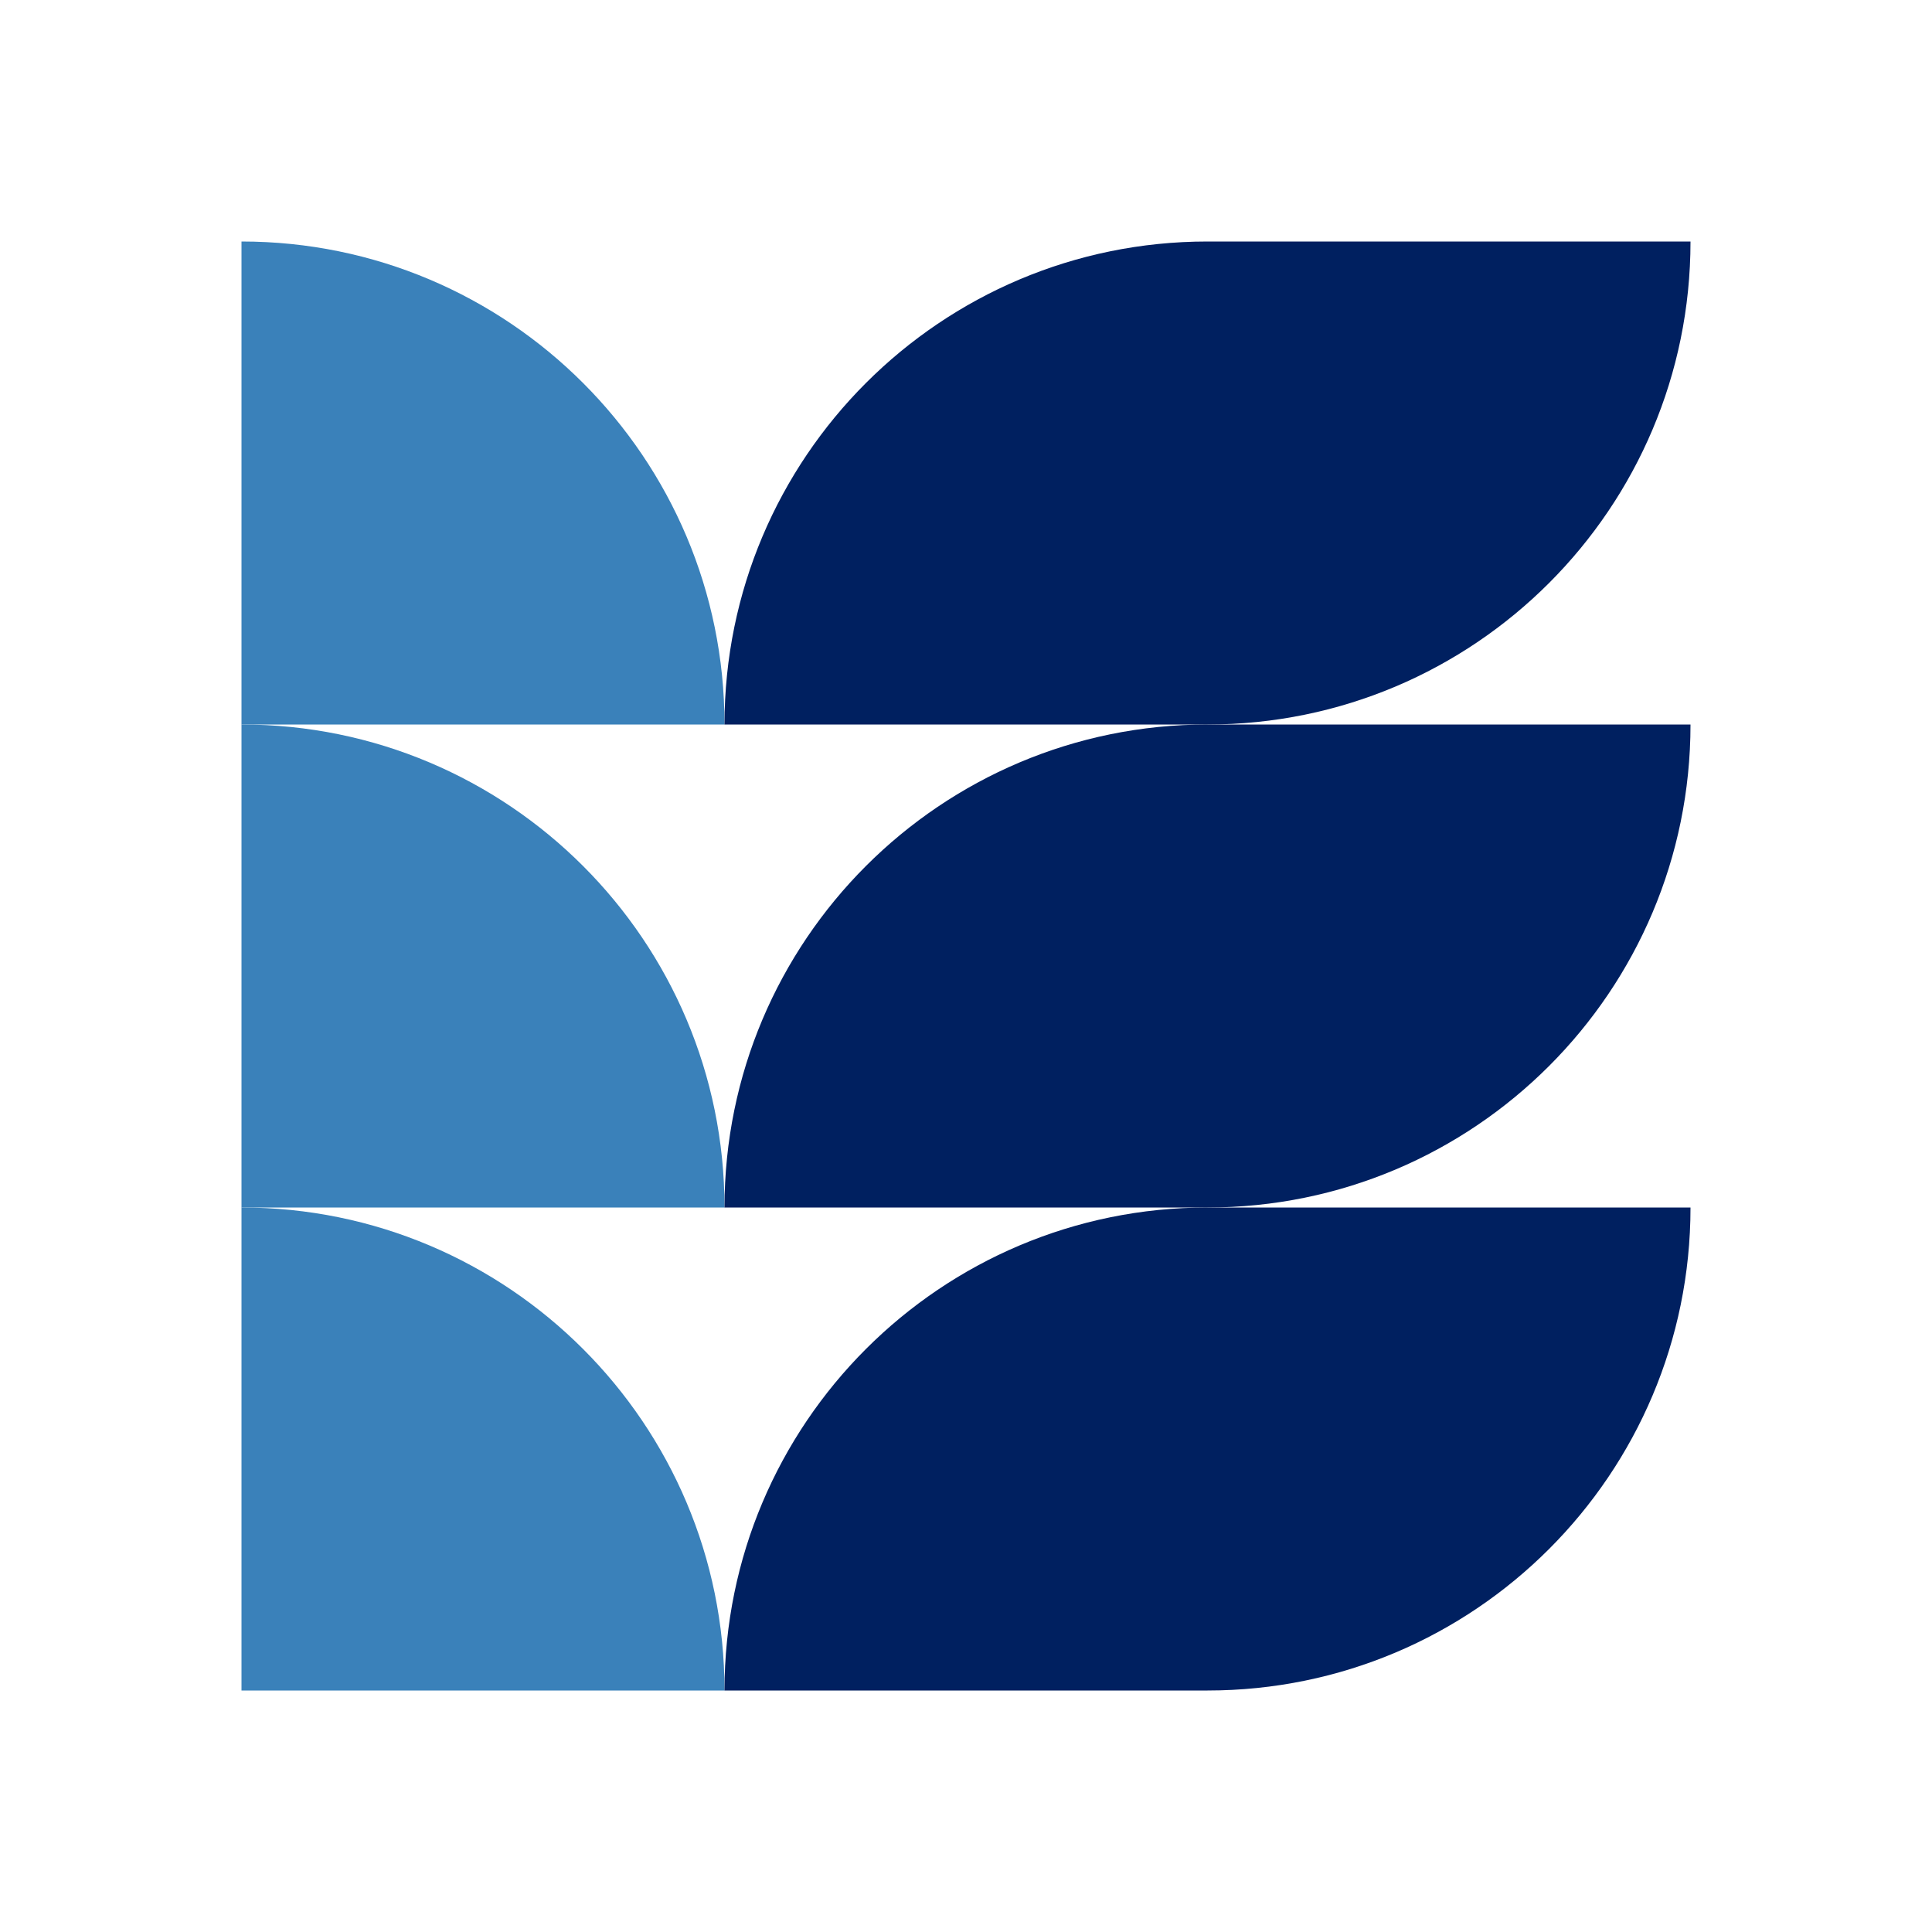
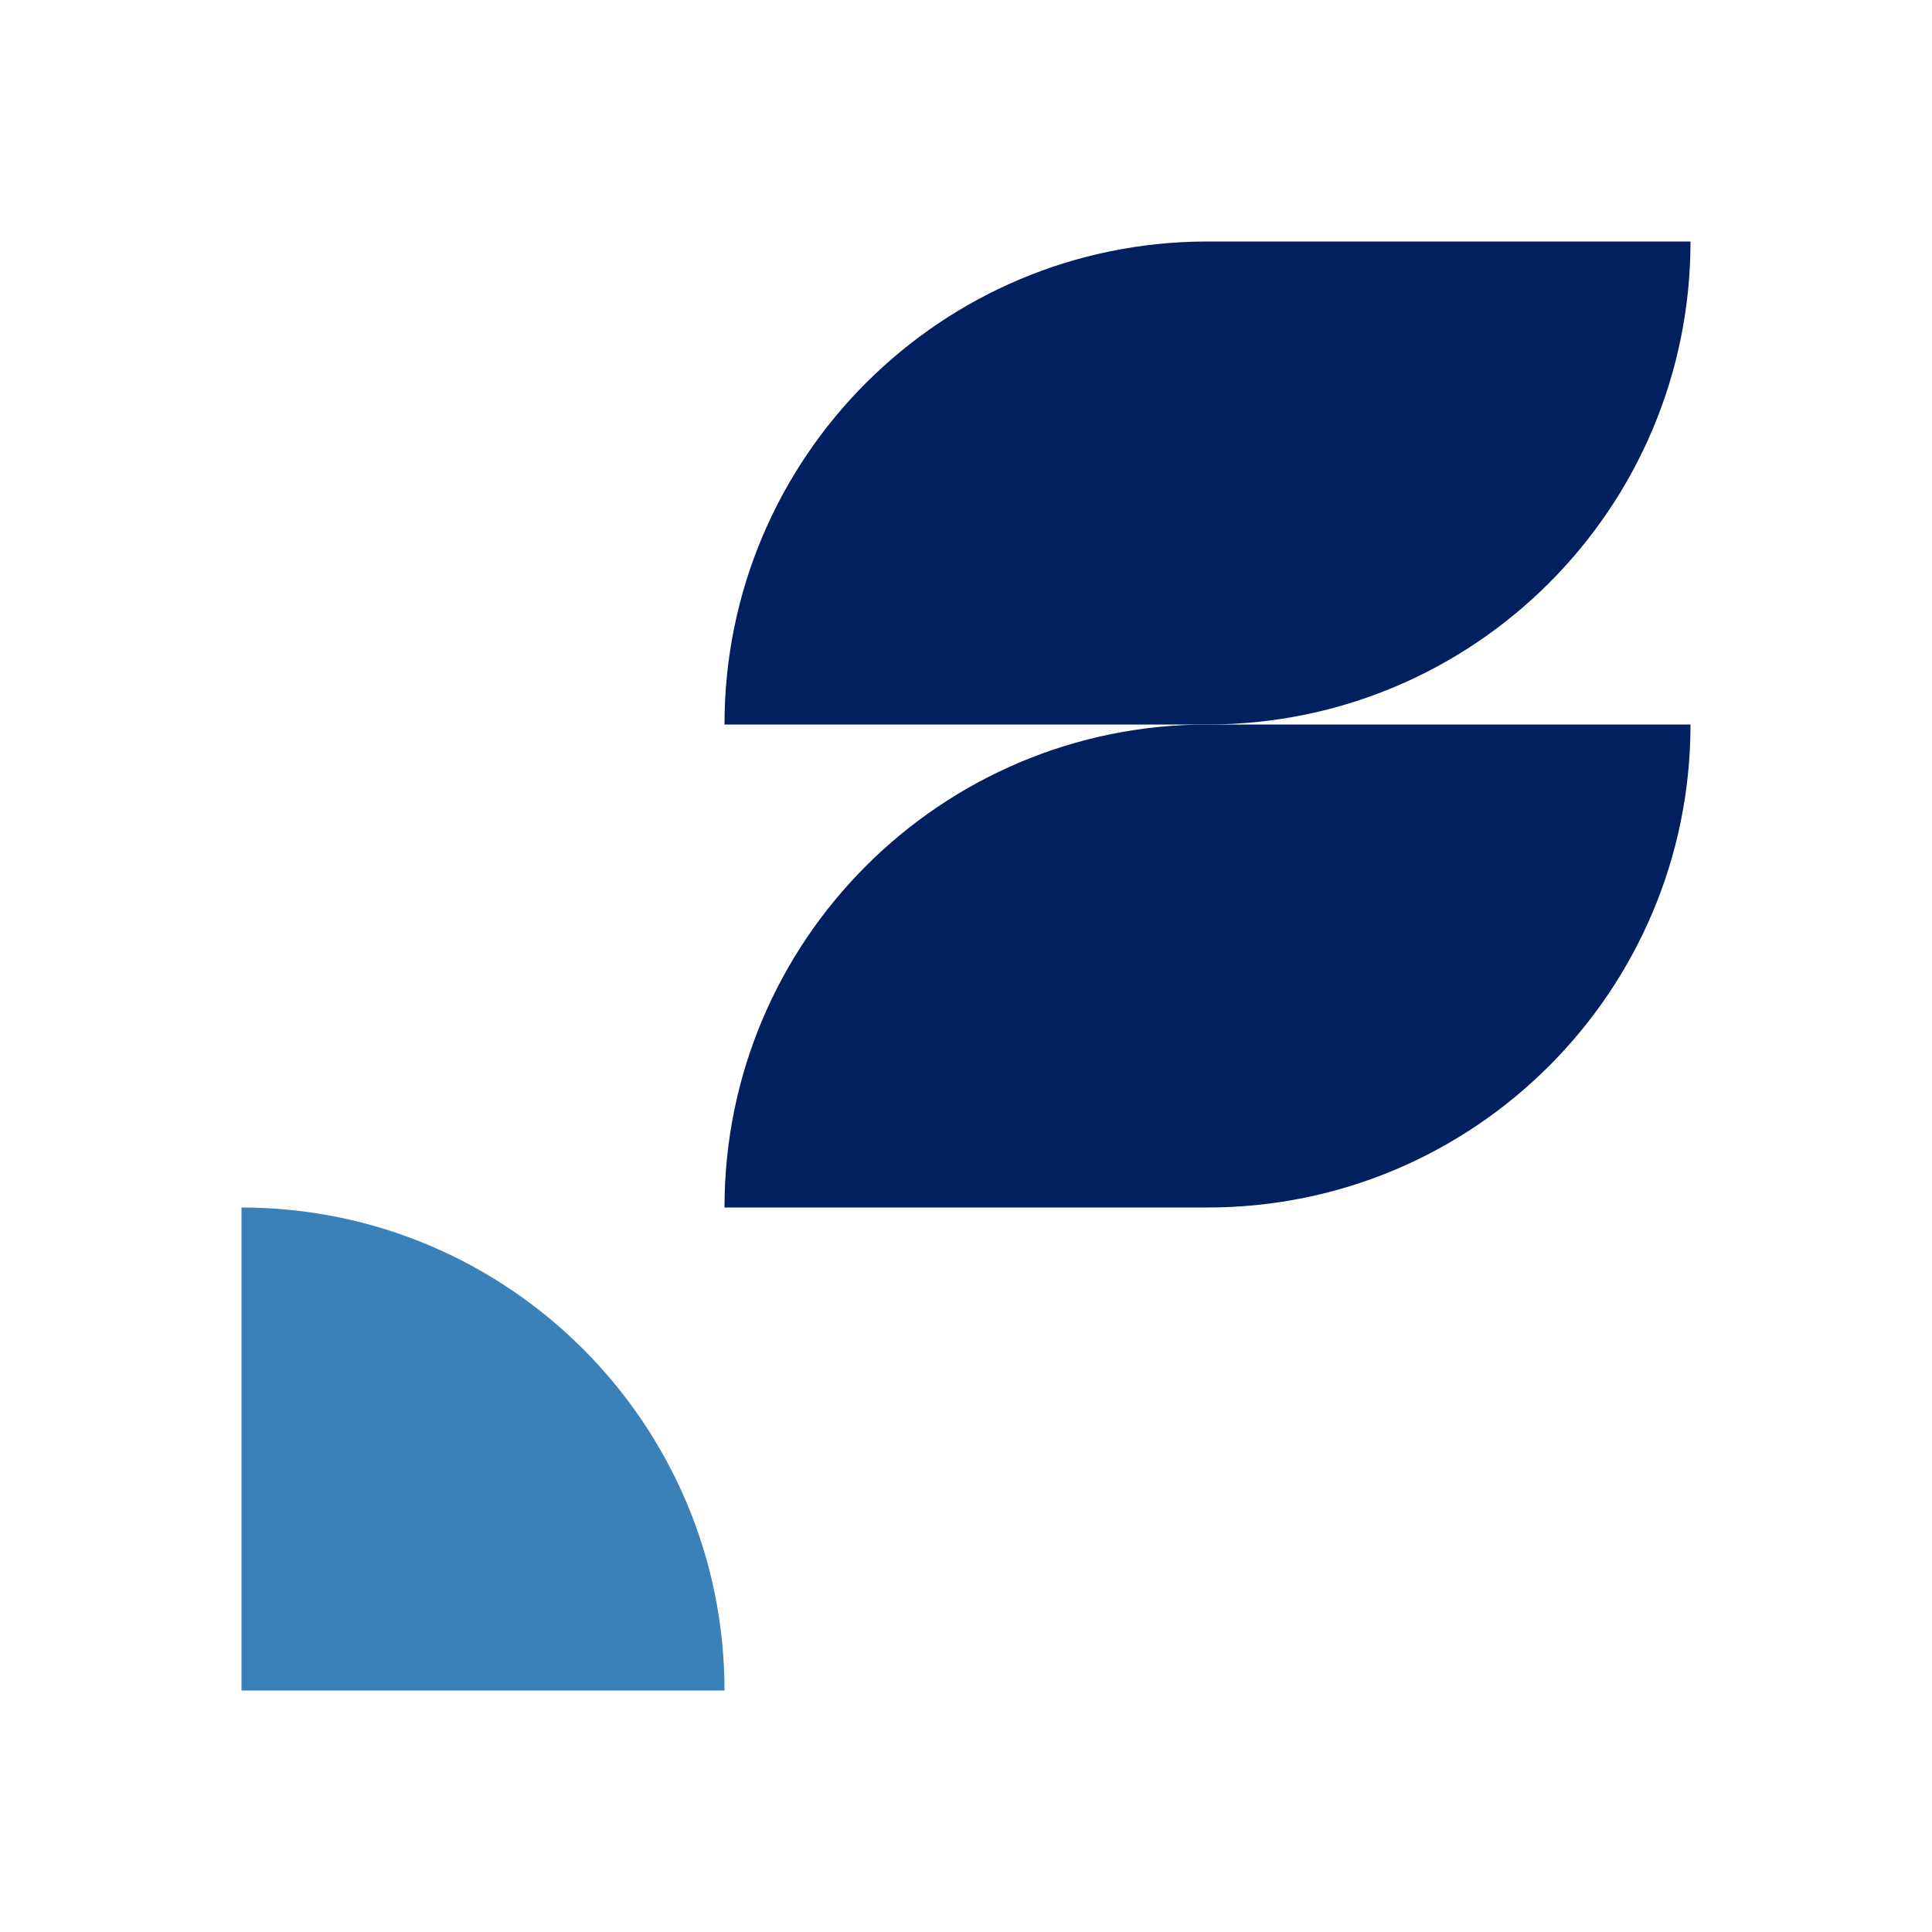
<svg xmlns="http://www.w3.org/2000/svg" width="40" height="40" viewBox="0 0 40 40" fill="none">
-   <path d="M15 15H5V5C10.523 5 15 9.477 15 15Z" fill="#3A81BA" />
-   <path d="M15 25H5V15C10.523 15 15 19.477 15 25Z" fill="#3A81BA" />
  <path d="M15 35H5V25C10.523 25 15 29.477 15 35Z" fill="#3A81BA" />
-   <path d="M35 25L25 25C19.477 25 15 29.477 15 35L25 35C30.523 35 35 30.523 35 25Z" fill="#002060" />
  <path d="M35 15L25 15C19.477 15 15 19.477 15 25L25 25C30.523 25 35 20.523 35 15Z" fill="#002060" />
  <path d="M35 5L25 5C19.477 5 15 9.477 15 15L25 15C30.523 15 35 10.523 35 5Z" fill="#002060" />
</svg>